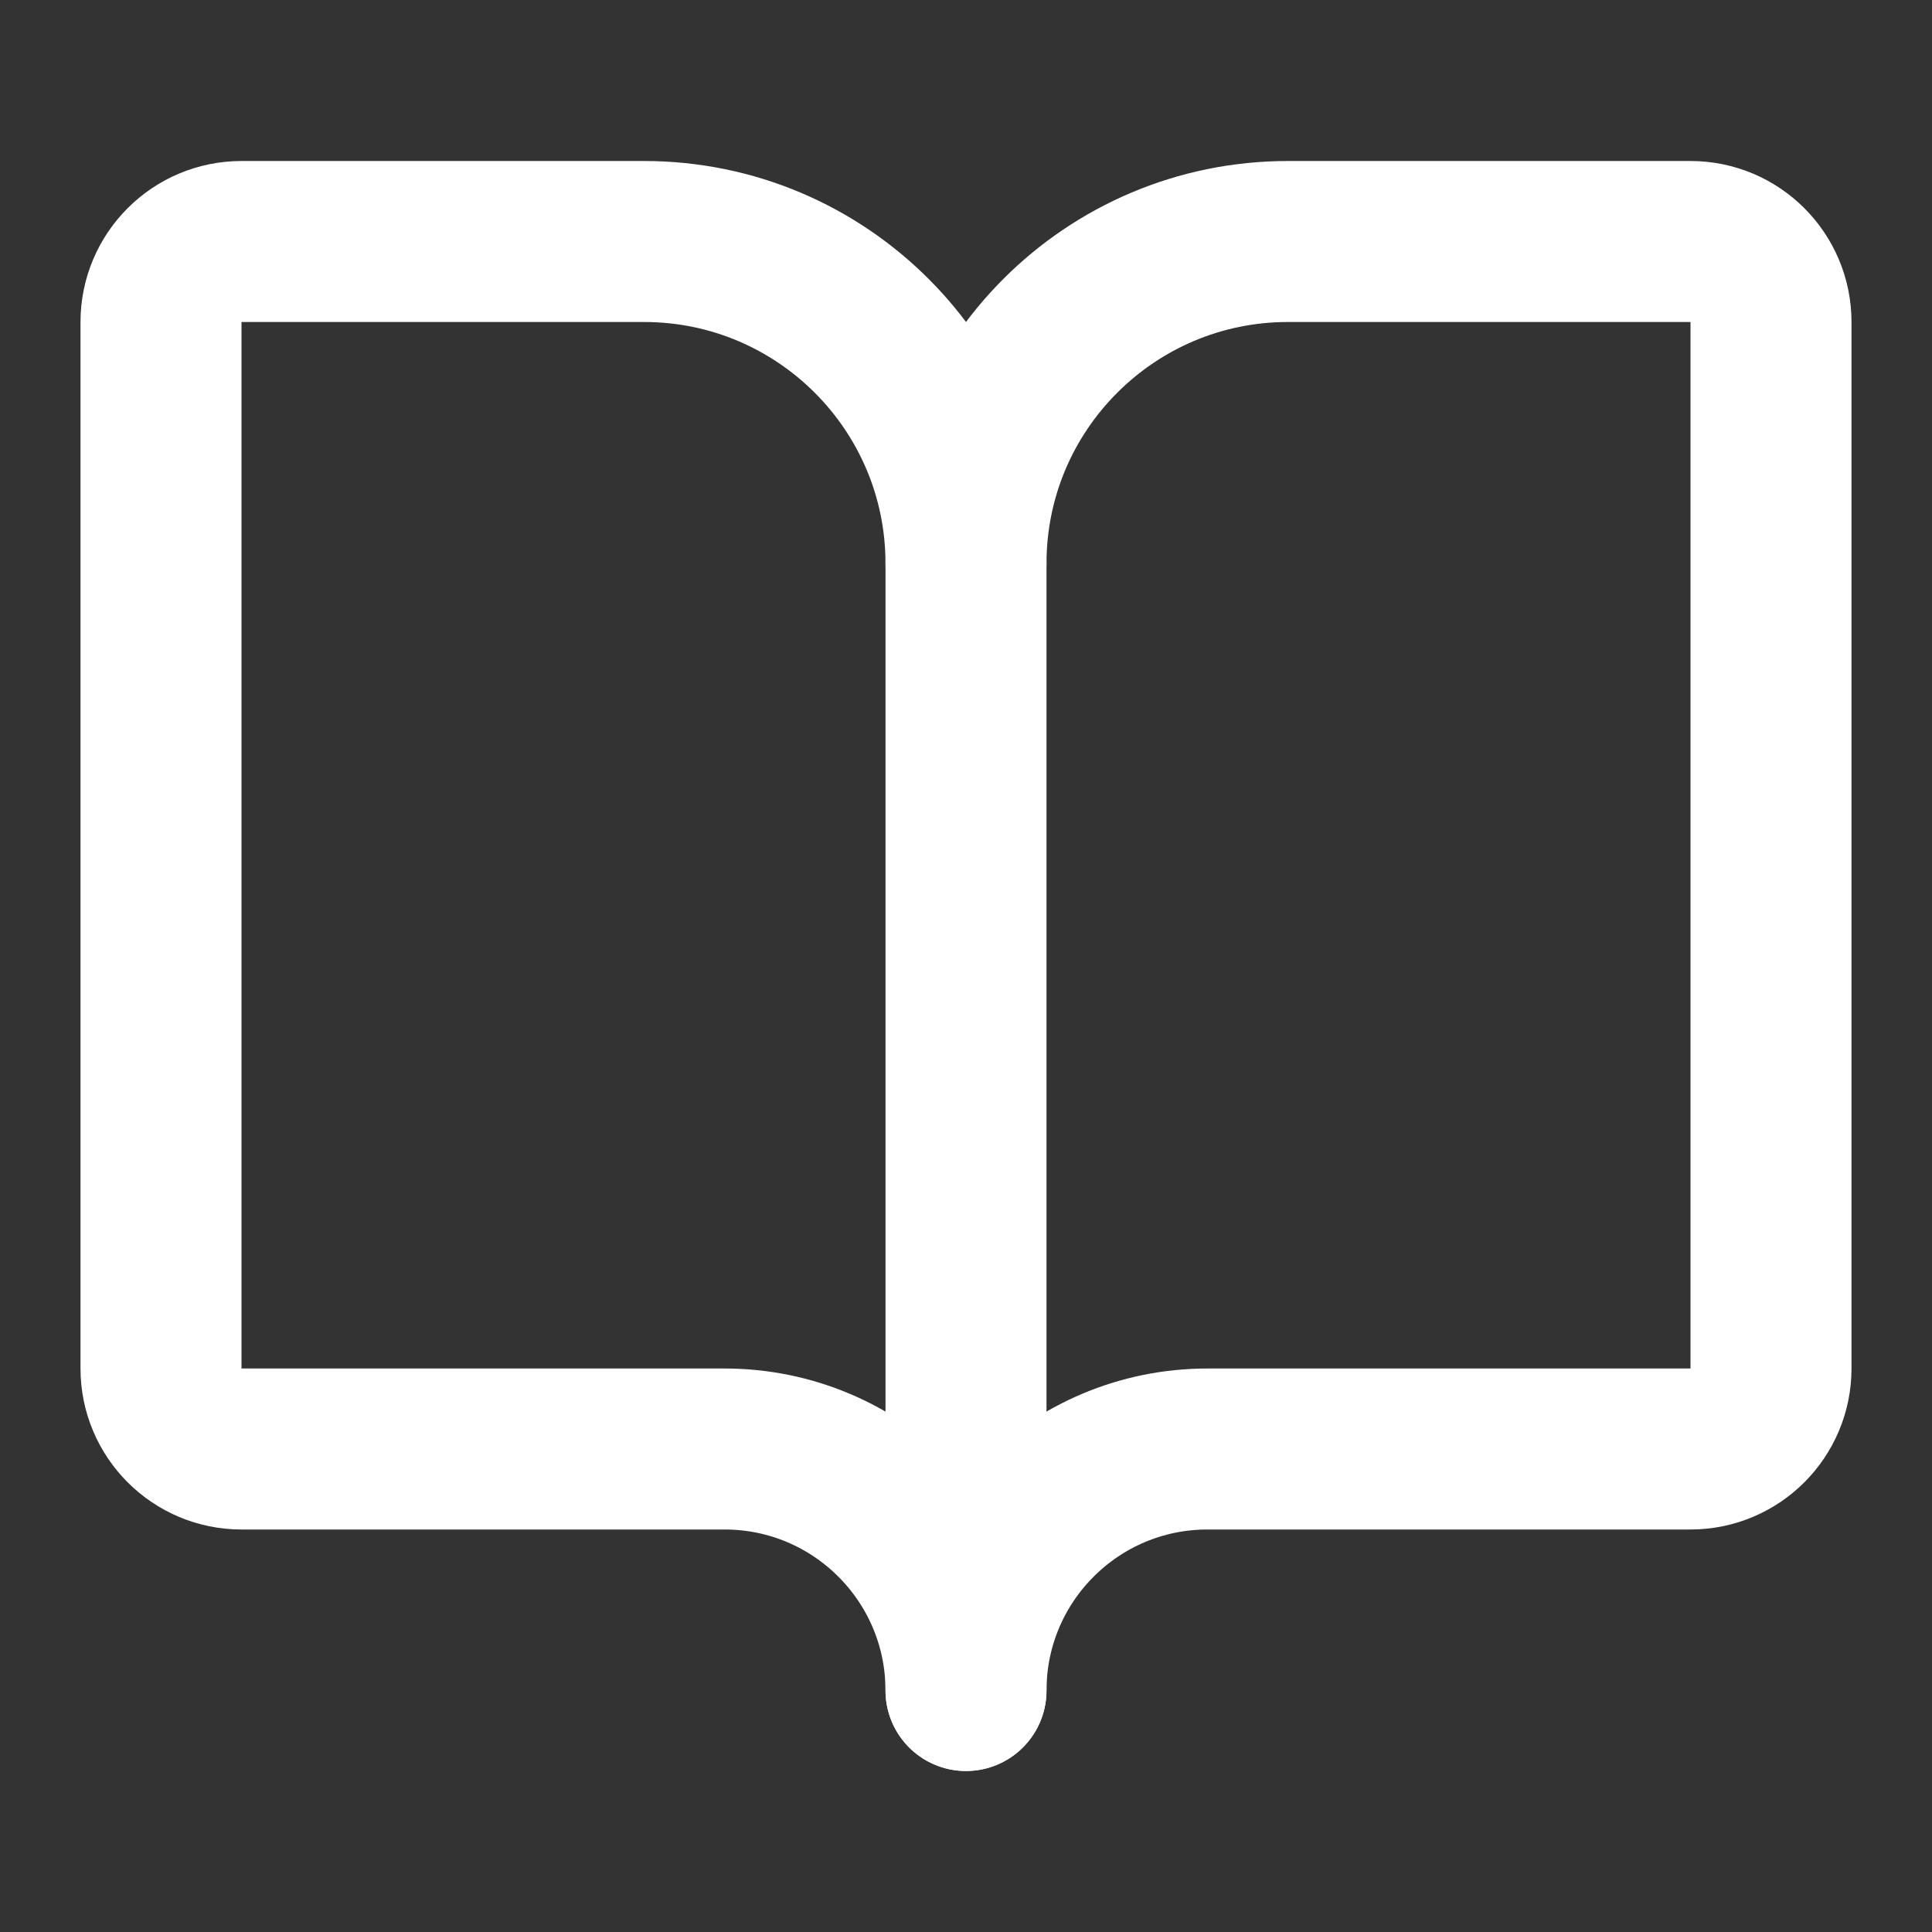
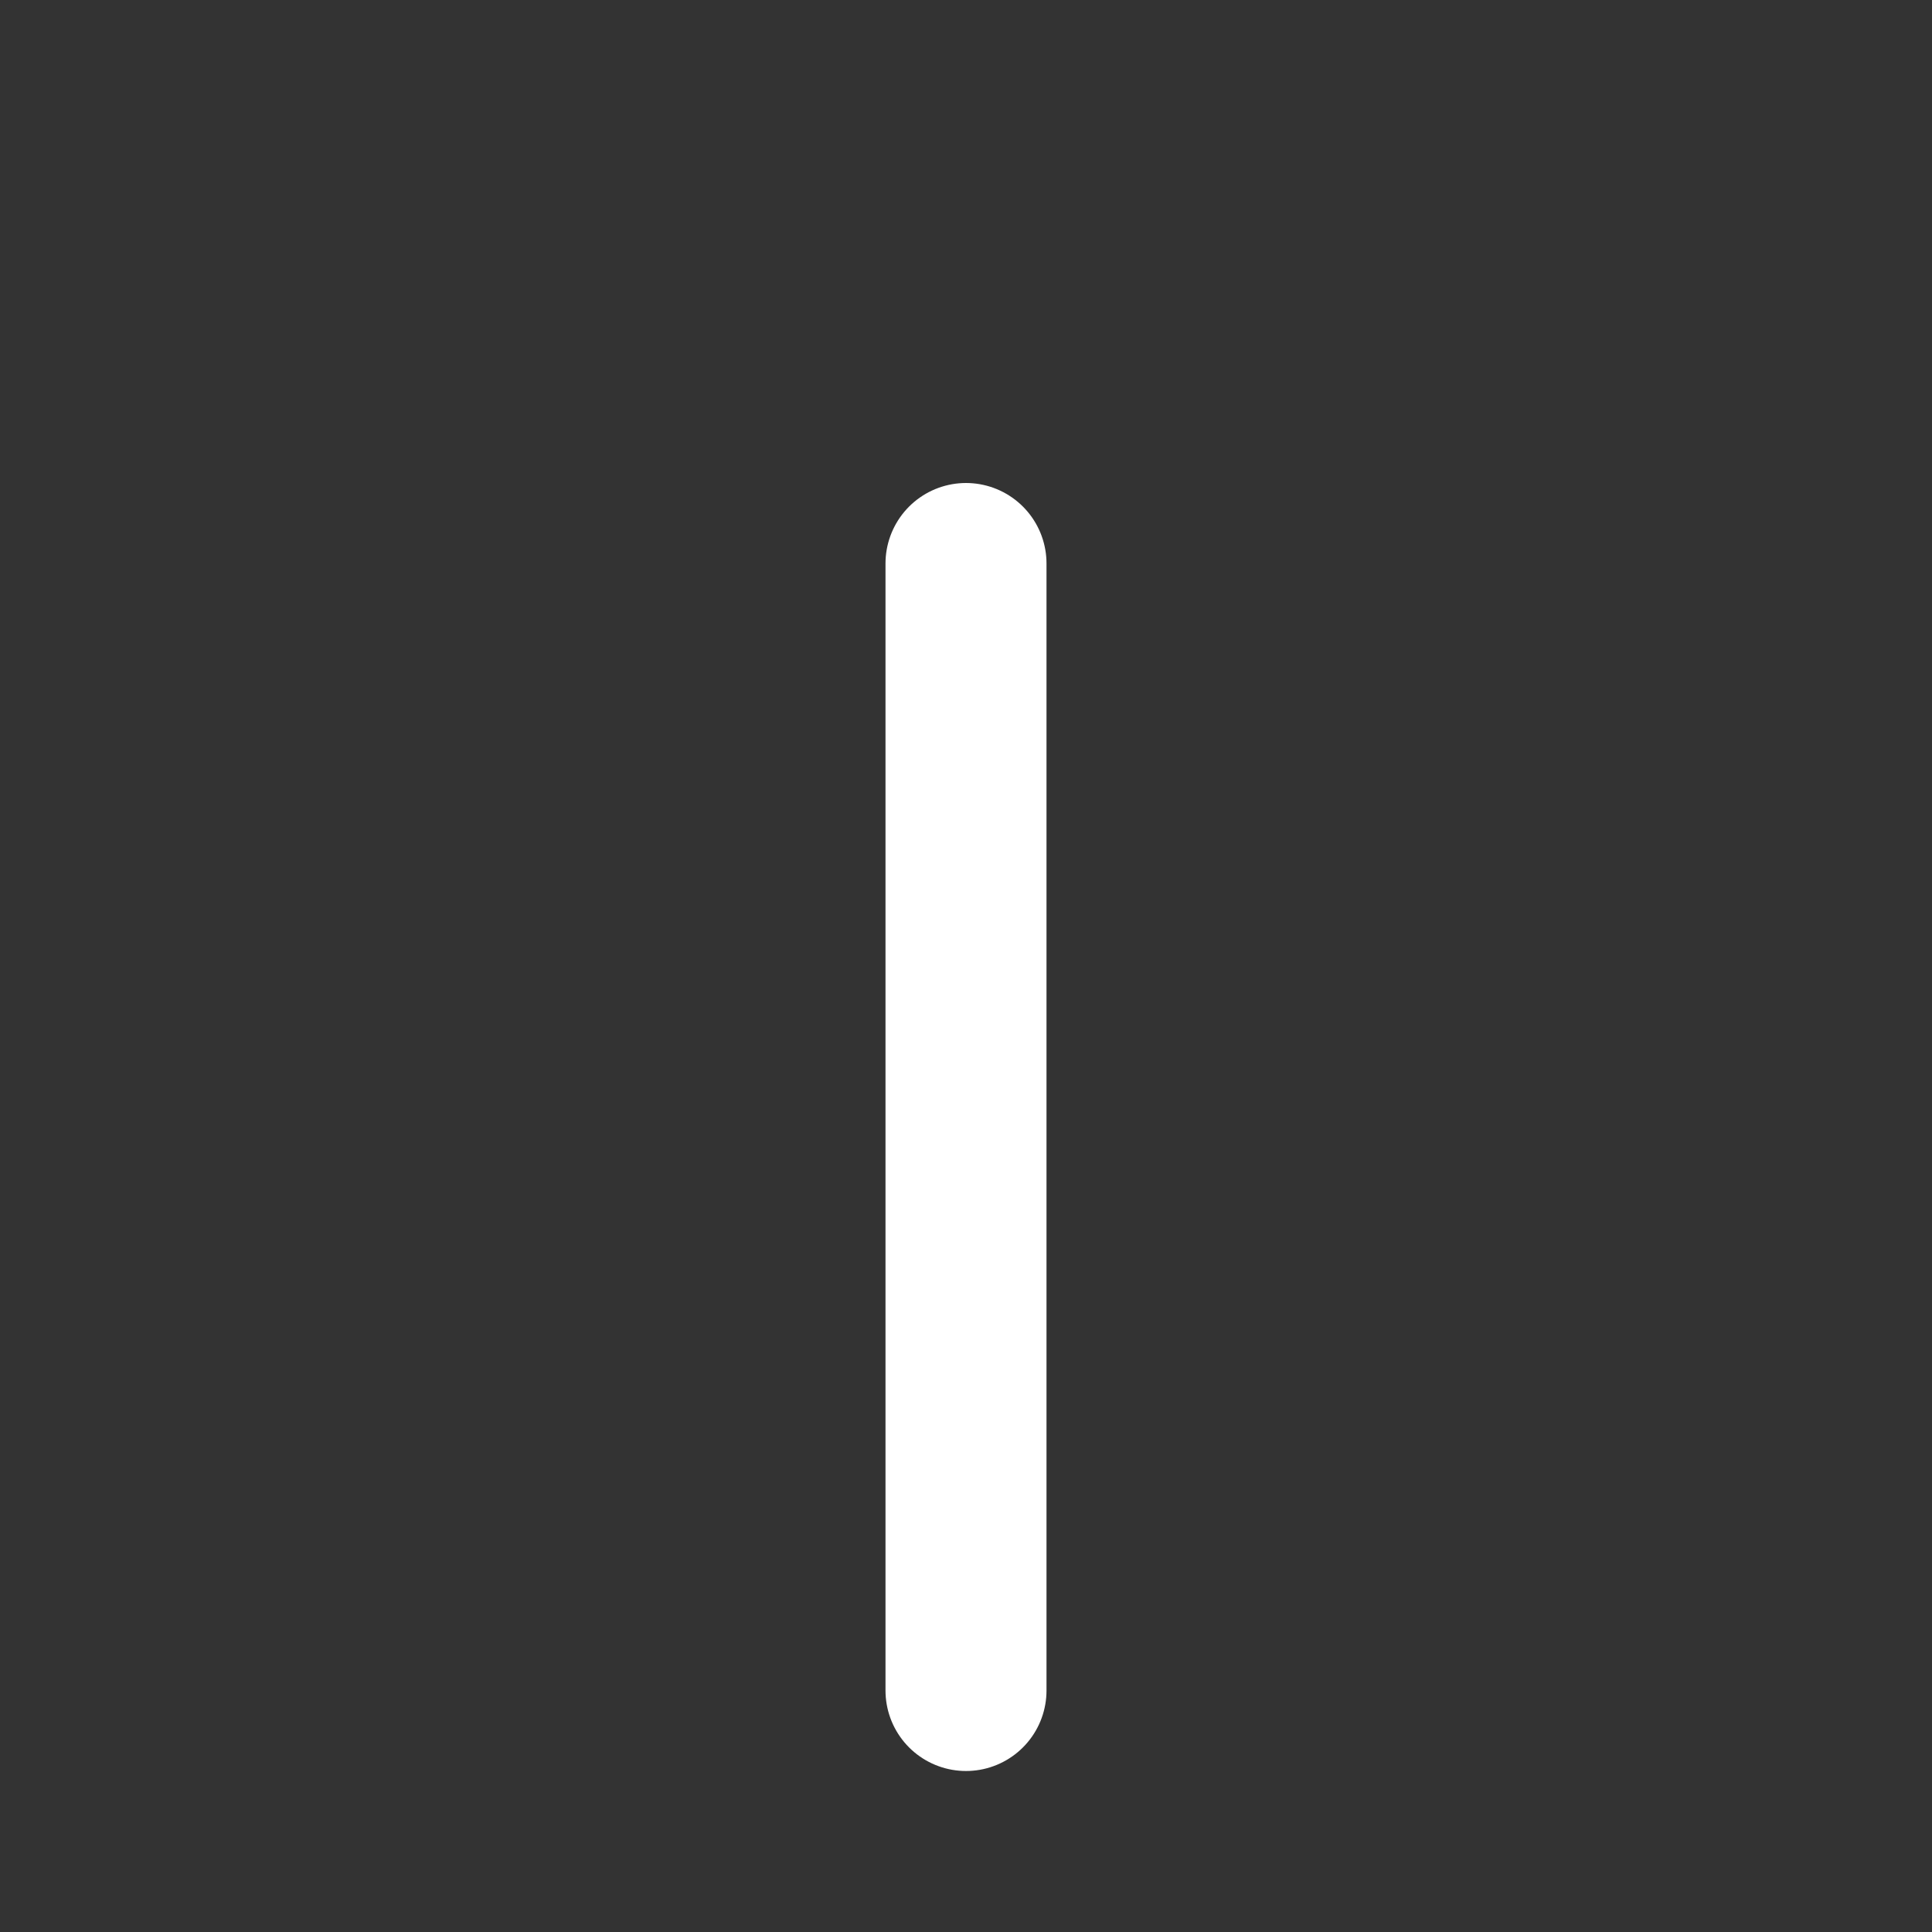
<svg xmlns="http://www.w3.org/2000/svg" width="24px" height="24px" viewBox="0 0 24 24" version="1.1">
  <rect x="0" y="0" width="24" height="24" fill="#333333" stroke="none" />
  <title>book-open</title>
  <g id="INFINILabs.com" stroke="none" stroke-width="1" fill="none" fill-rule="evenodd">
    <g id="首页2" transform="translate(-1520, -46)">
      <g id="book-open" transform="translate(1520, 46)">
        <g transform="translate(2, 3)" id="路径" stroke="#FFFFFF" stroke-linecap="round" stroke-linejoin="round" stroke-width="2">
          <line x1="10" y1="4" x2="10" y2="18" />
-           <path d="M1,15 C0.448,15 0,14.552 0,14 L0,1 C0,0.448 0.448,0 1,0 L6,0 C8.209,0 10,1.791 10,4 C10,1.791 11.791,0 14,0 L19,0 C19.552,0 20,0.448 20,1 L20,14 C20,14.552 19.552,15 19,15 L13,15 C11.343,15 10,16.343 10,18 C10,16.343 8.657,15 7,15 L1,15 Z" />
        </g>
        <rect id="矩形备份" x="0" y="0" width="24" height="24" />
      </g>
    </g>
  </g>
</svg>